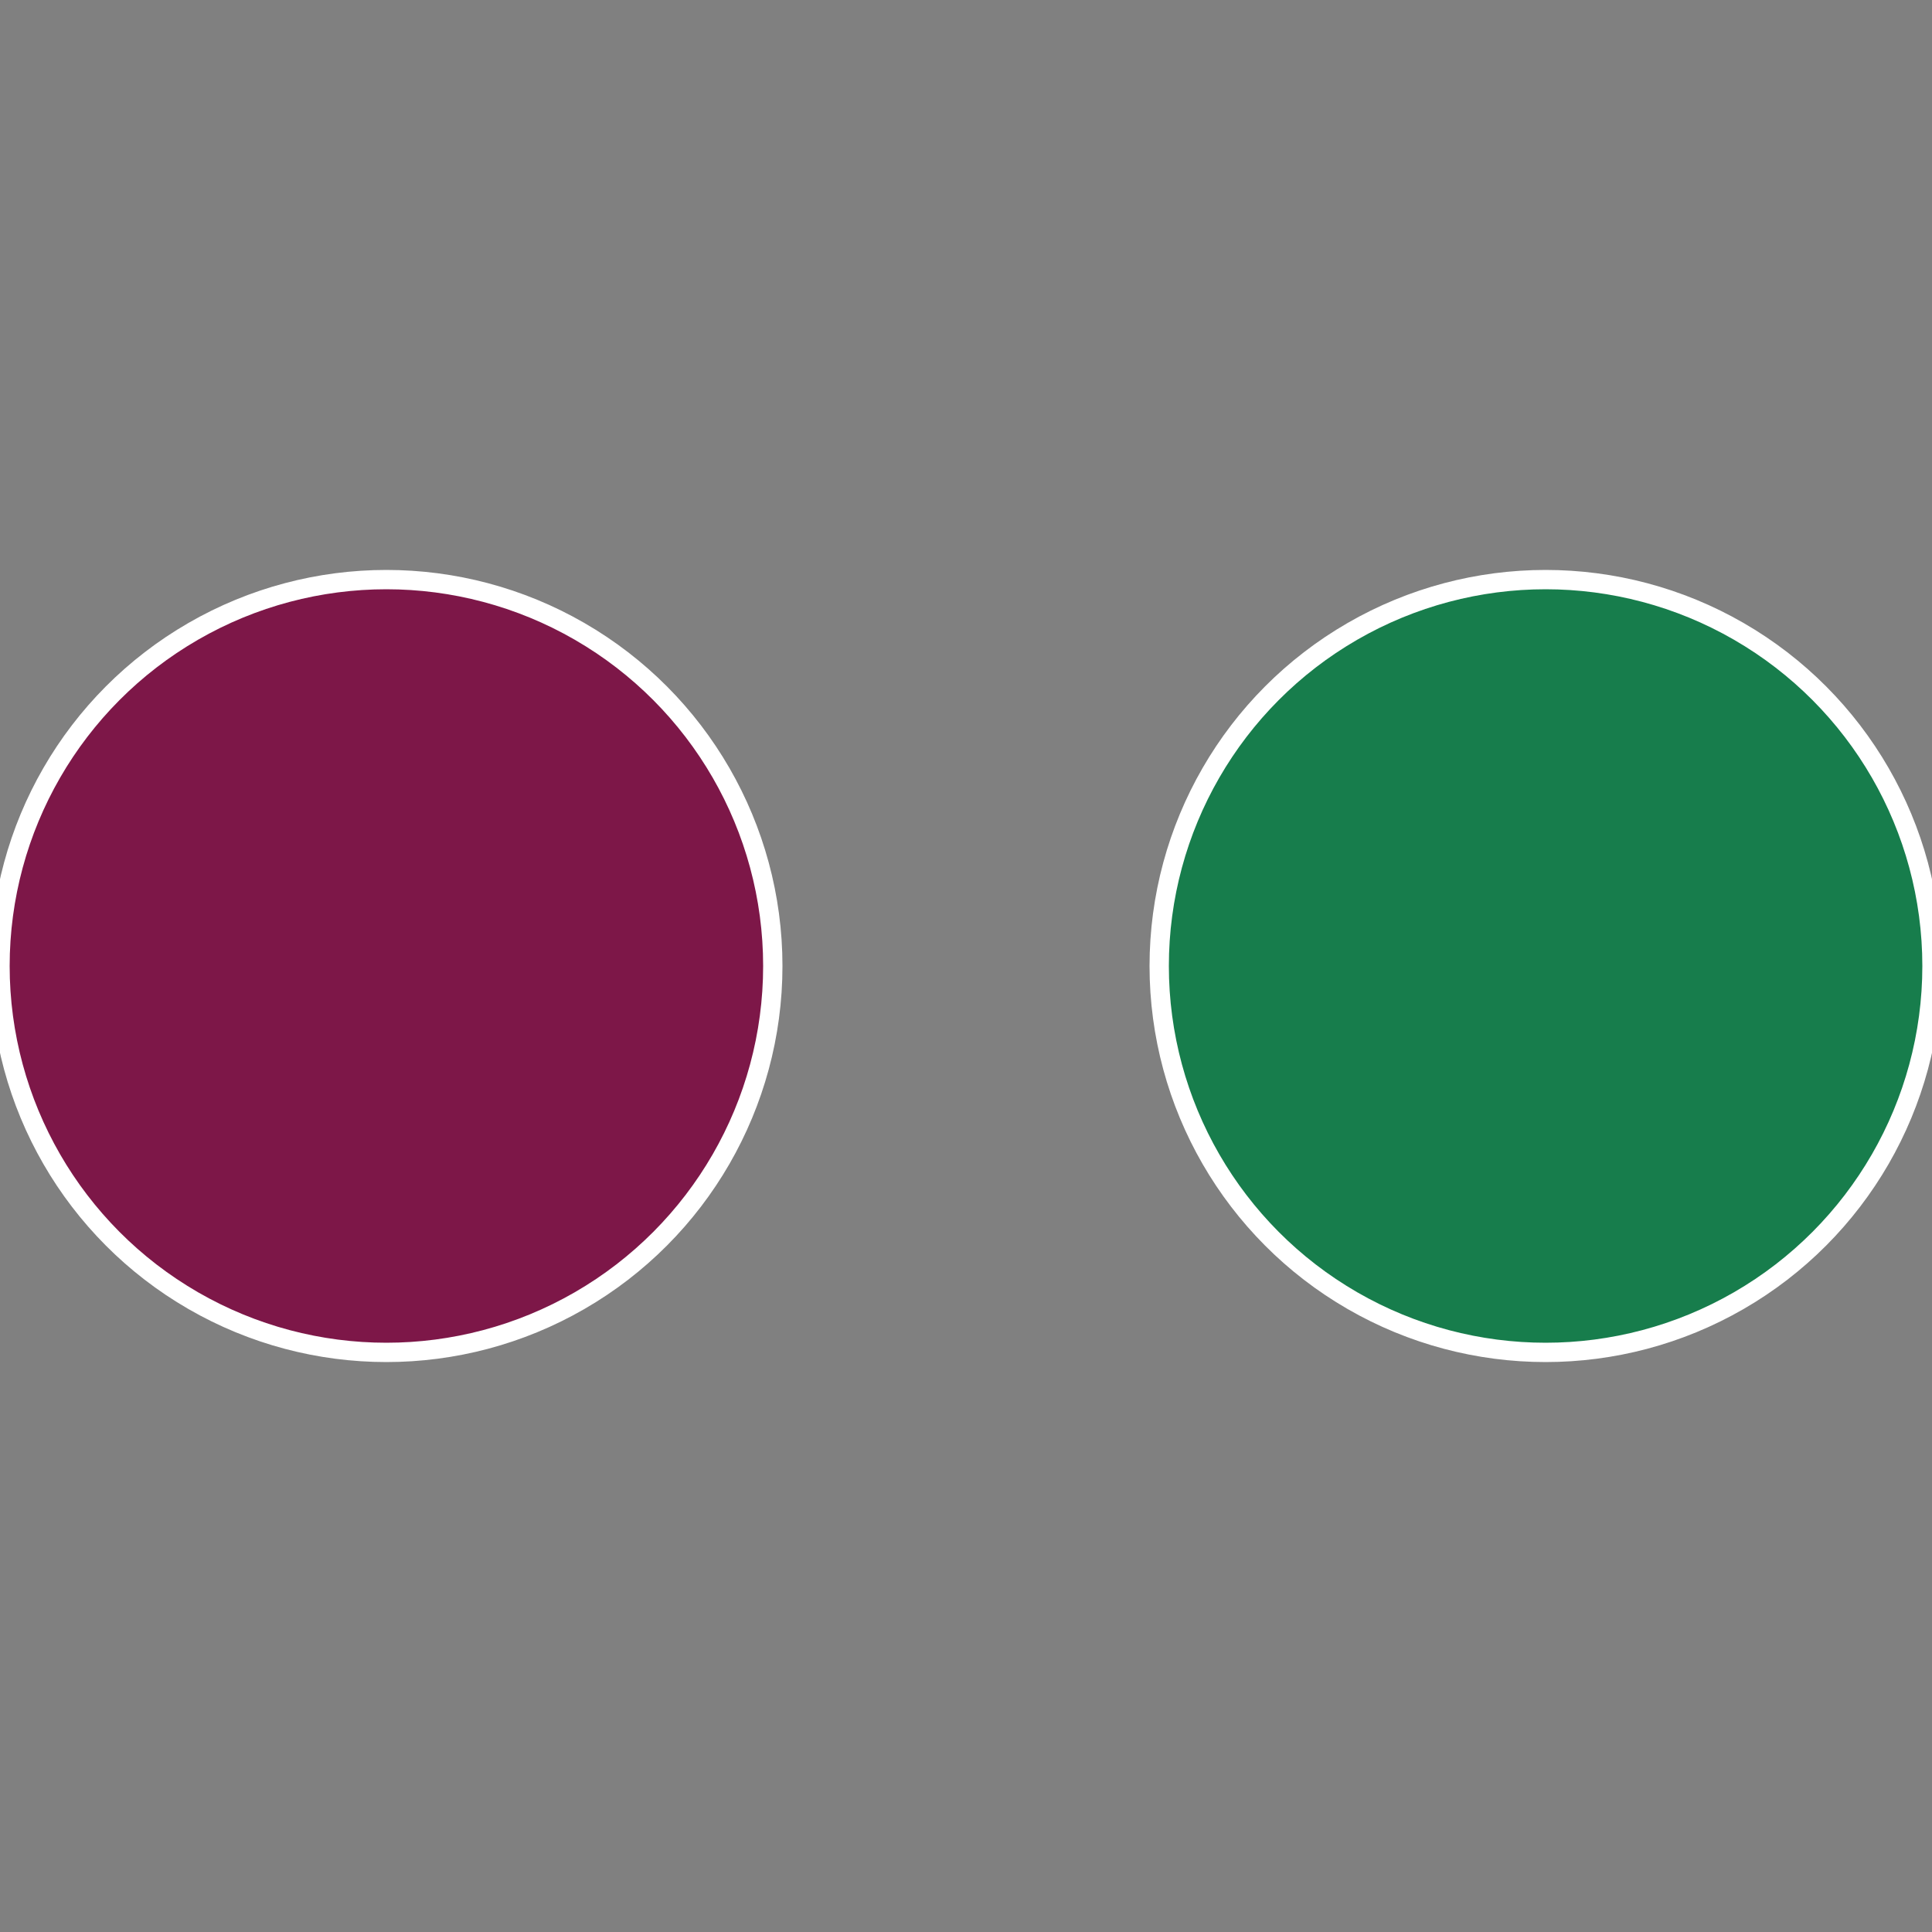
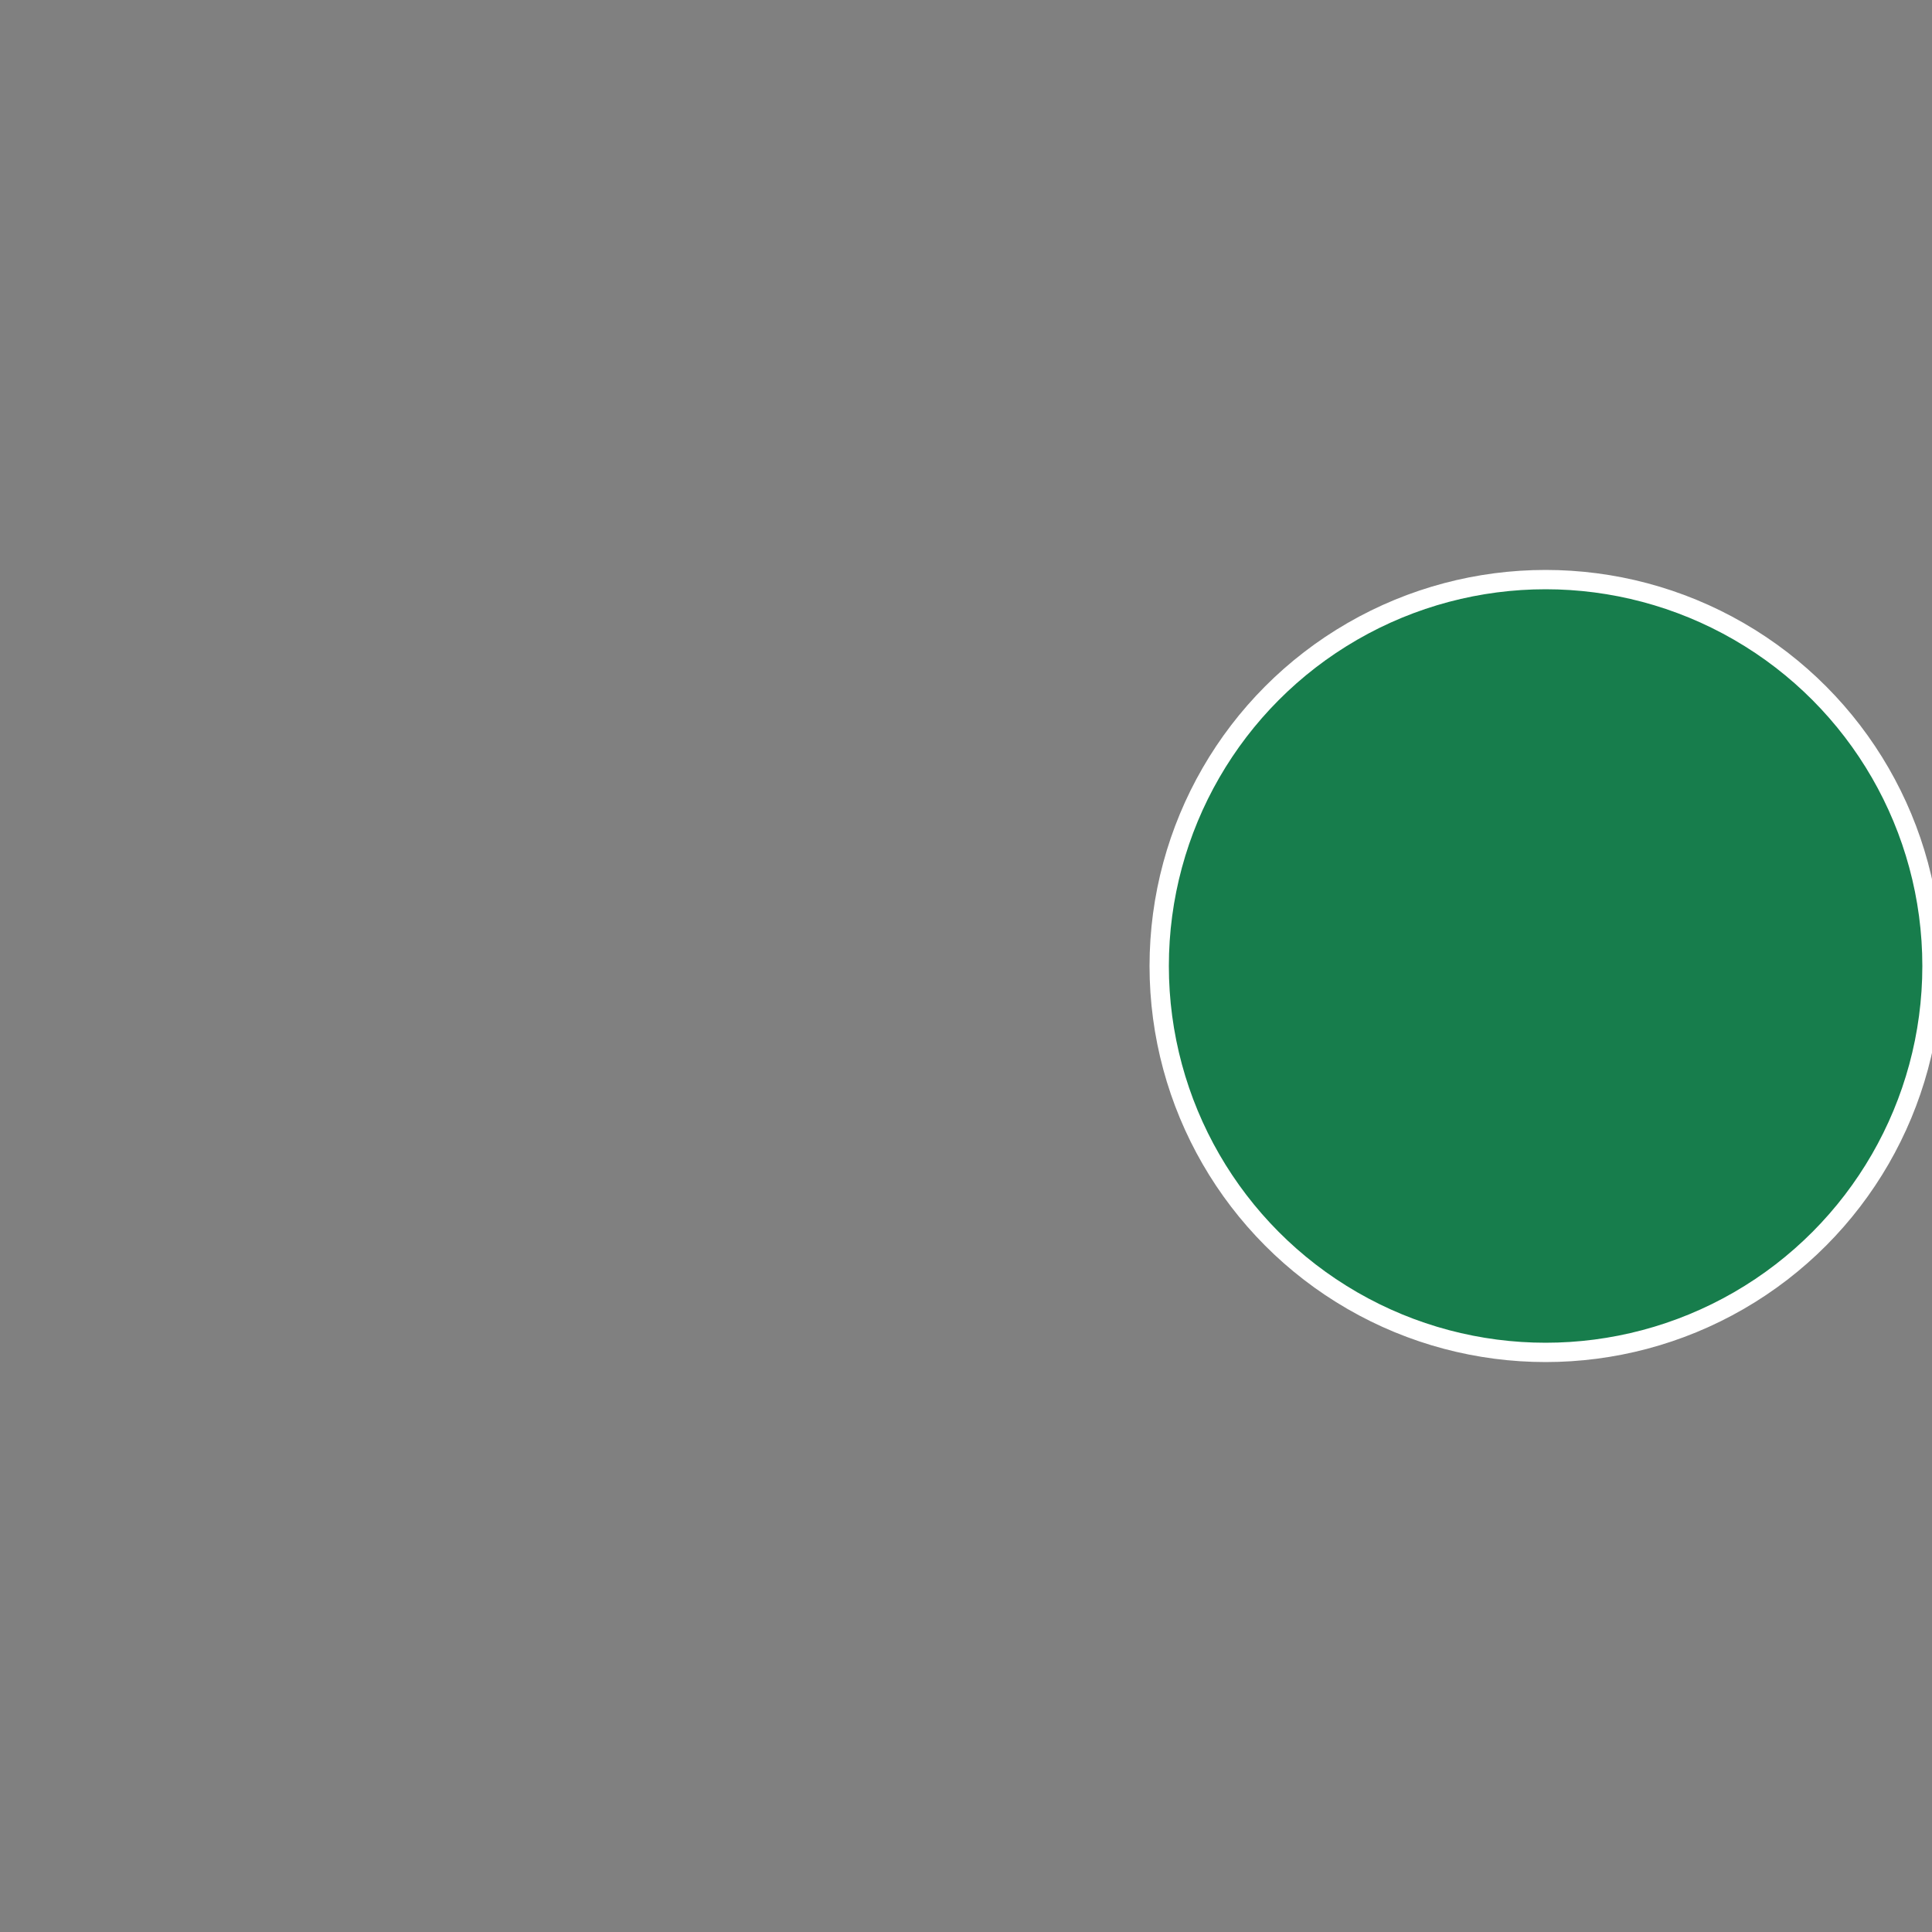
<svg xmlns="http://www.w3.org/2000/svg" width="500" height="500" viewBox="-1 -1 2 2">
  <rect x="-1" y="-1" width="2" height="2" fill="#808080" stroke="none" />
  <circle cx="0.6" cy="0" r="0.4" fill="#177d4c" stroke="#fff" stroke-width="1%" />
-   <circle cx="-0.6" cy="7.3478807948841E-17" r="0.4" fill="#7d1748" stroke="#fff" stroke-width="1%" />
</svg>